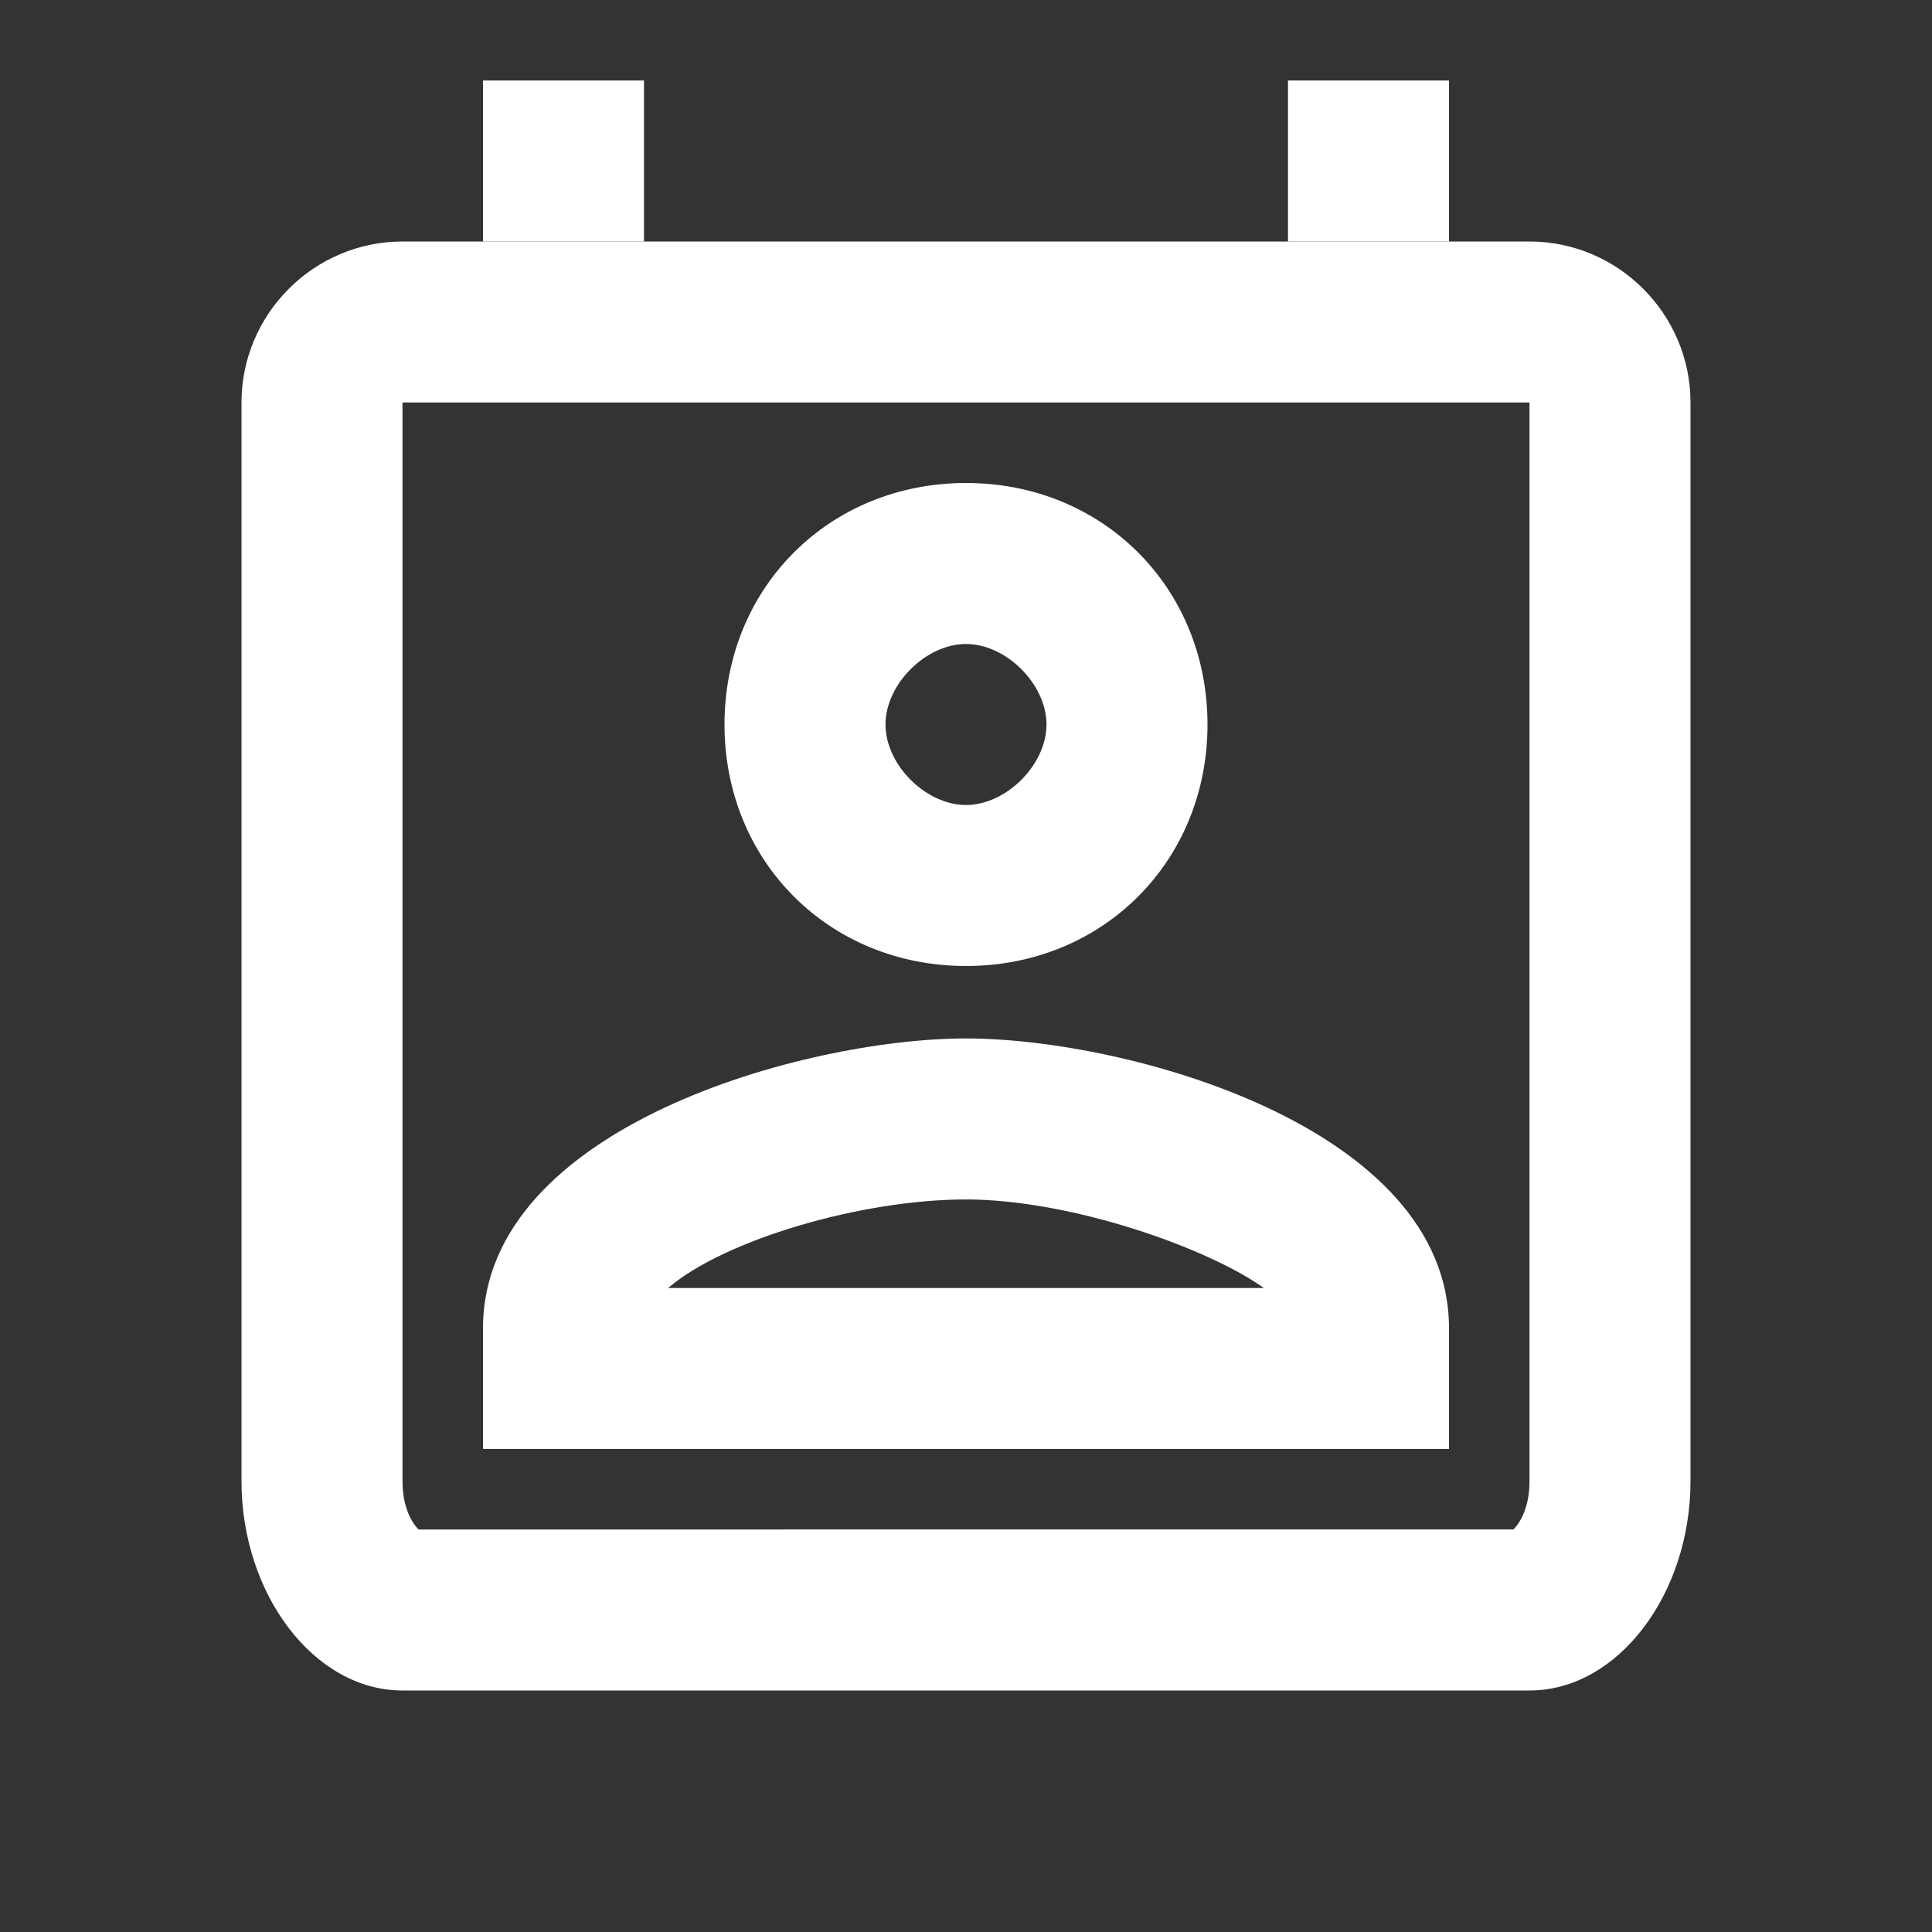
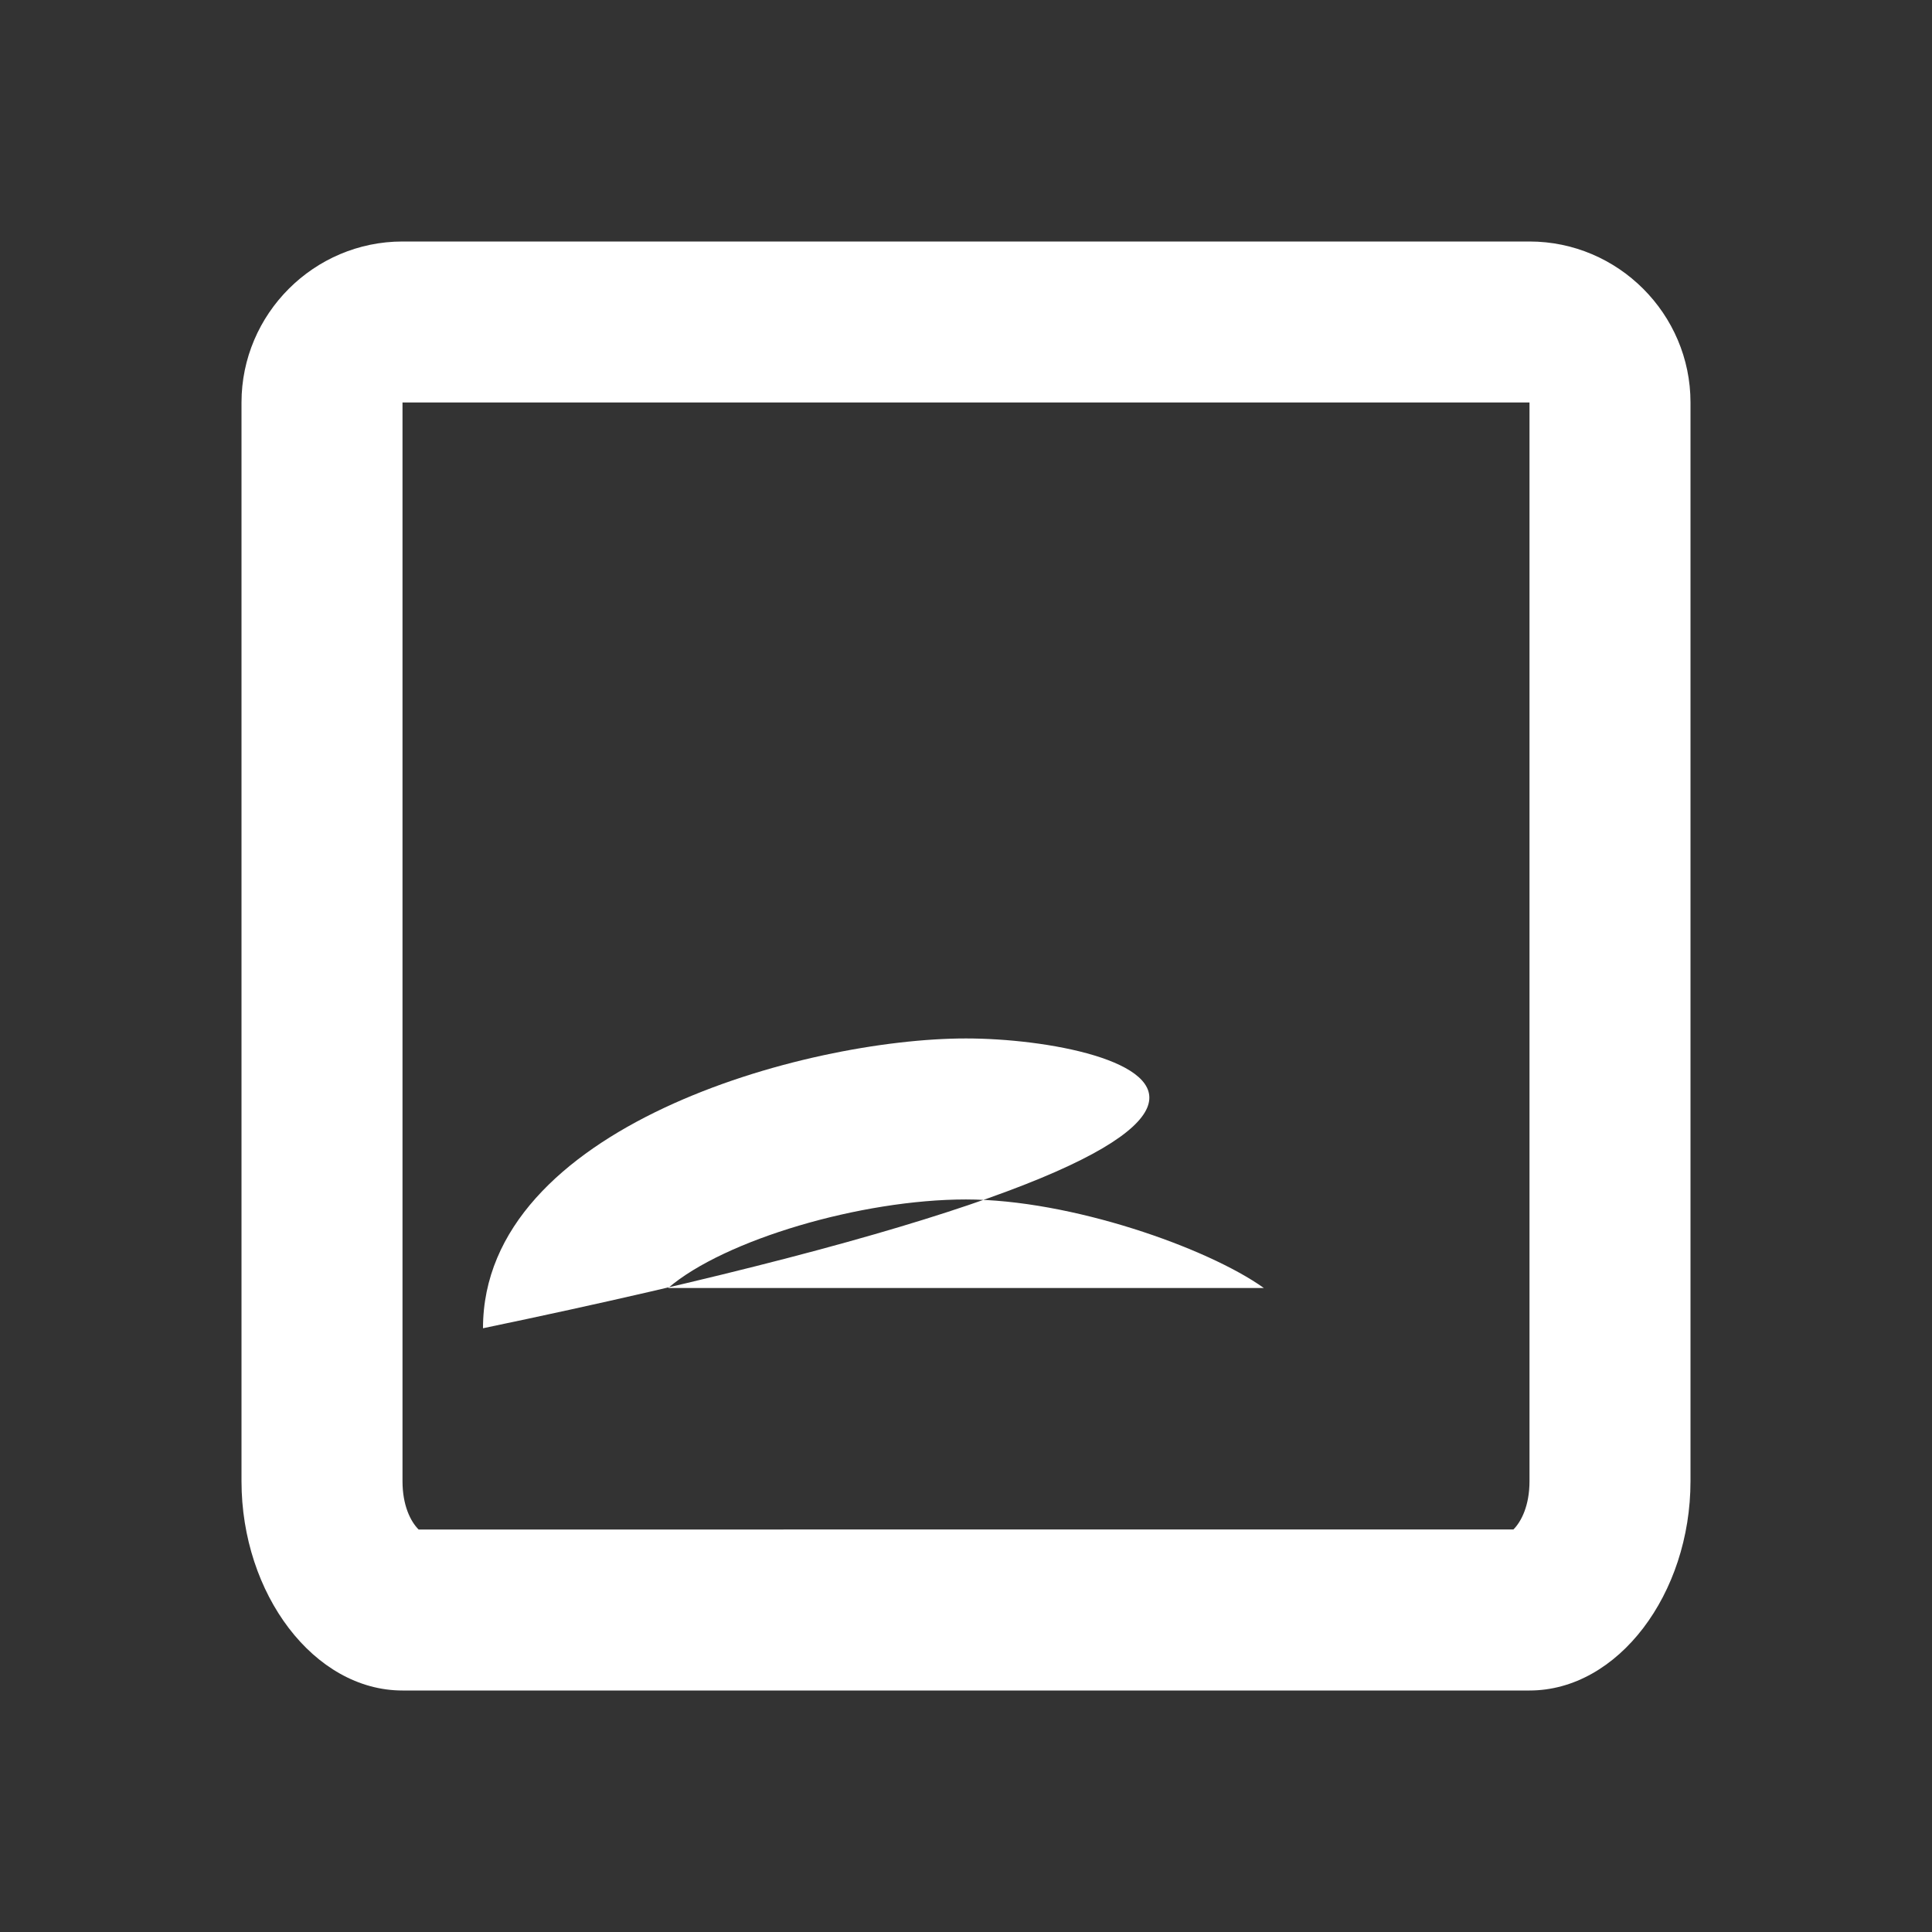
<svg xmlns="http://www.w3.org/2000/svg" version="1.1" id="Ebene_1" x="0px" y="0px" width="24px" height="24px" viewBox="0 0 24 24" style="enable-background:new 0 0 24 24;" xml:space="preserve">
  <rect x="0" y="0" width="24" height="24" fill="#333333" stroke="none" />
  <style type="text/css">
	.st0{fill:#FFFFFF;}
</style>
  <path class="st0" d="M19,5v13.4c0,0.3-0.1,0.5-0.2,0.6H5.2C5.1,18.9,5,18.7,5,18.4V5H19 M19,3H5C3.9,3,3,3.9,3,5v13.4  C3,19.8,3.9,21,5,21h14c1.1,0,2-1.2,2-2.6V5C21,3.9,20.1,3,19,3L19,3z" />
-   <polygon class="st0" points="18,1 16,1 16,3 18,3 18,1 " />
-   <polygon class="st0" points="8,1 6,1 6,3 8,3 8,1 " />
-   <path class="st0" d="M12,12.9c-2,0-6,1.1-6,3.6V18h12v-1.5C18,14,14,12.9,12,12.9z M8.3,16c0.7-0.6,2.4-1.1,3.7-1.1s3,0.6,3.7,1.1  H8.3z" />
-   <path class="st0" d="M12,6c-1.7,0-3,1.3-3,3s1.3,3,3,3s3-1.3,3-3S13.7,6,12,6z M12,10c-0.5,0-1-0.5-1-1s0.5-1,1-1s1,0.5,1,1  S12.5,10,12,10z" />
+   <path class="st0" d="M12,12.9c-2,0-6,1.1-6,3.6V18v-1.5C18,14,14,12.9,12,12.9z M8.3,16c0.7-0.6,2.4-1.1,3.7-1.1s3,0.6,3.7,1.1  H8.3z" />
</svg>